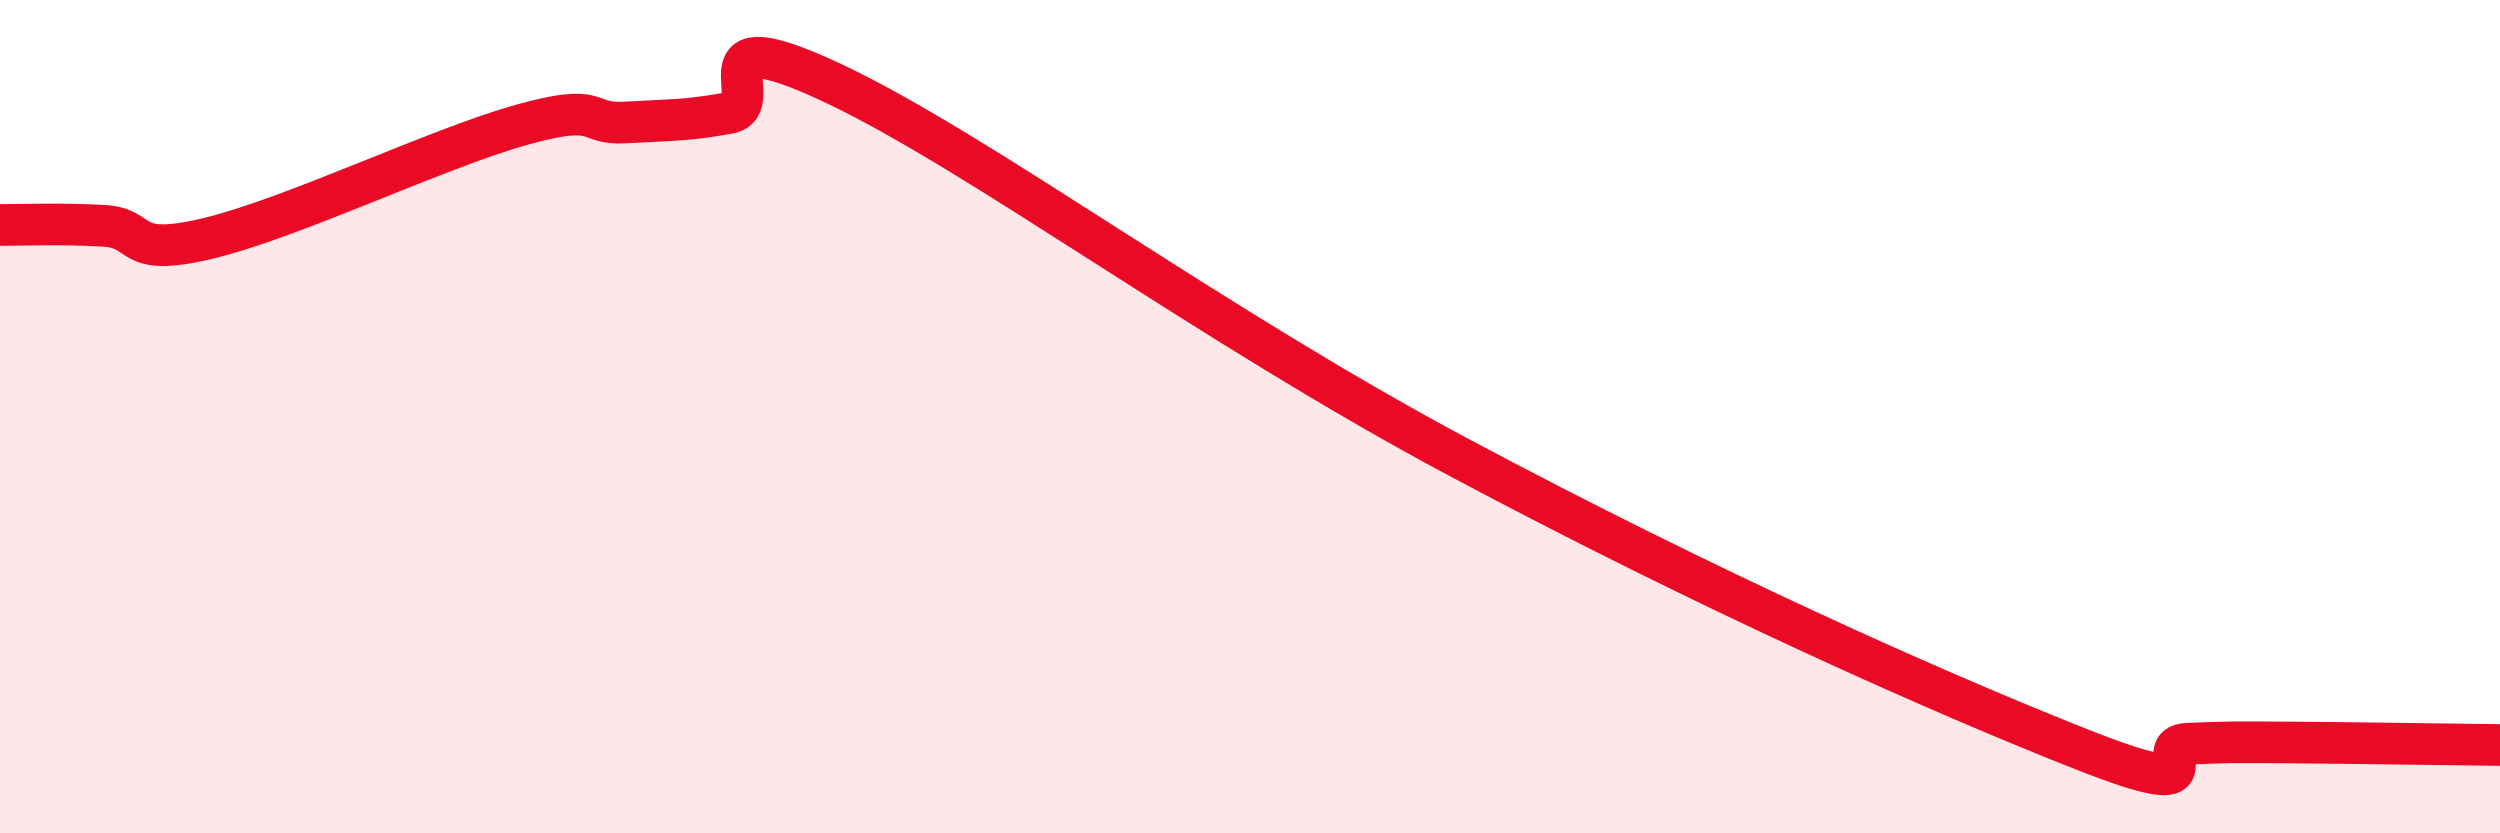
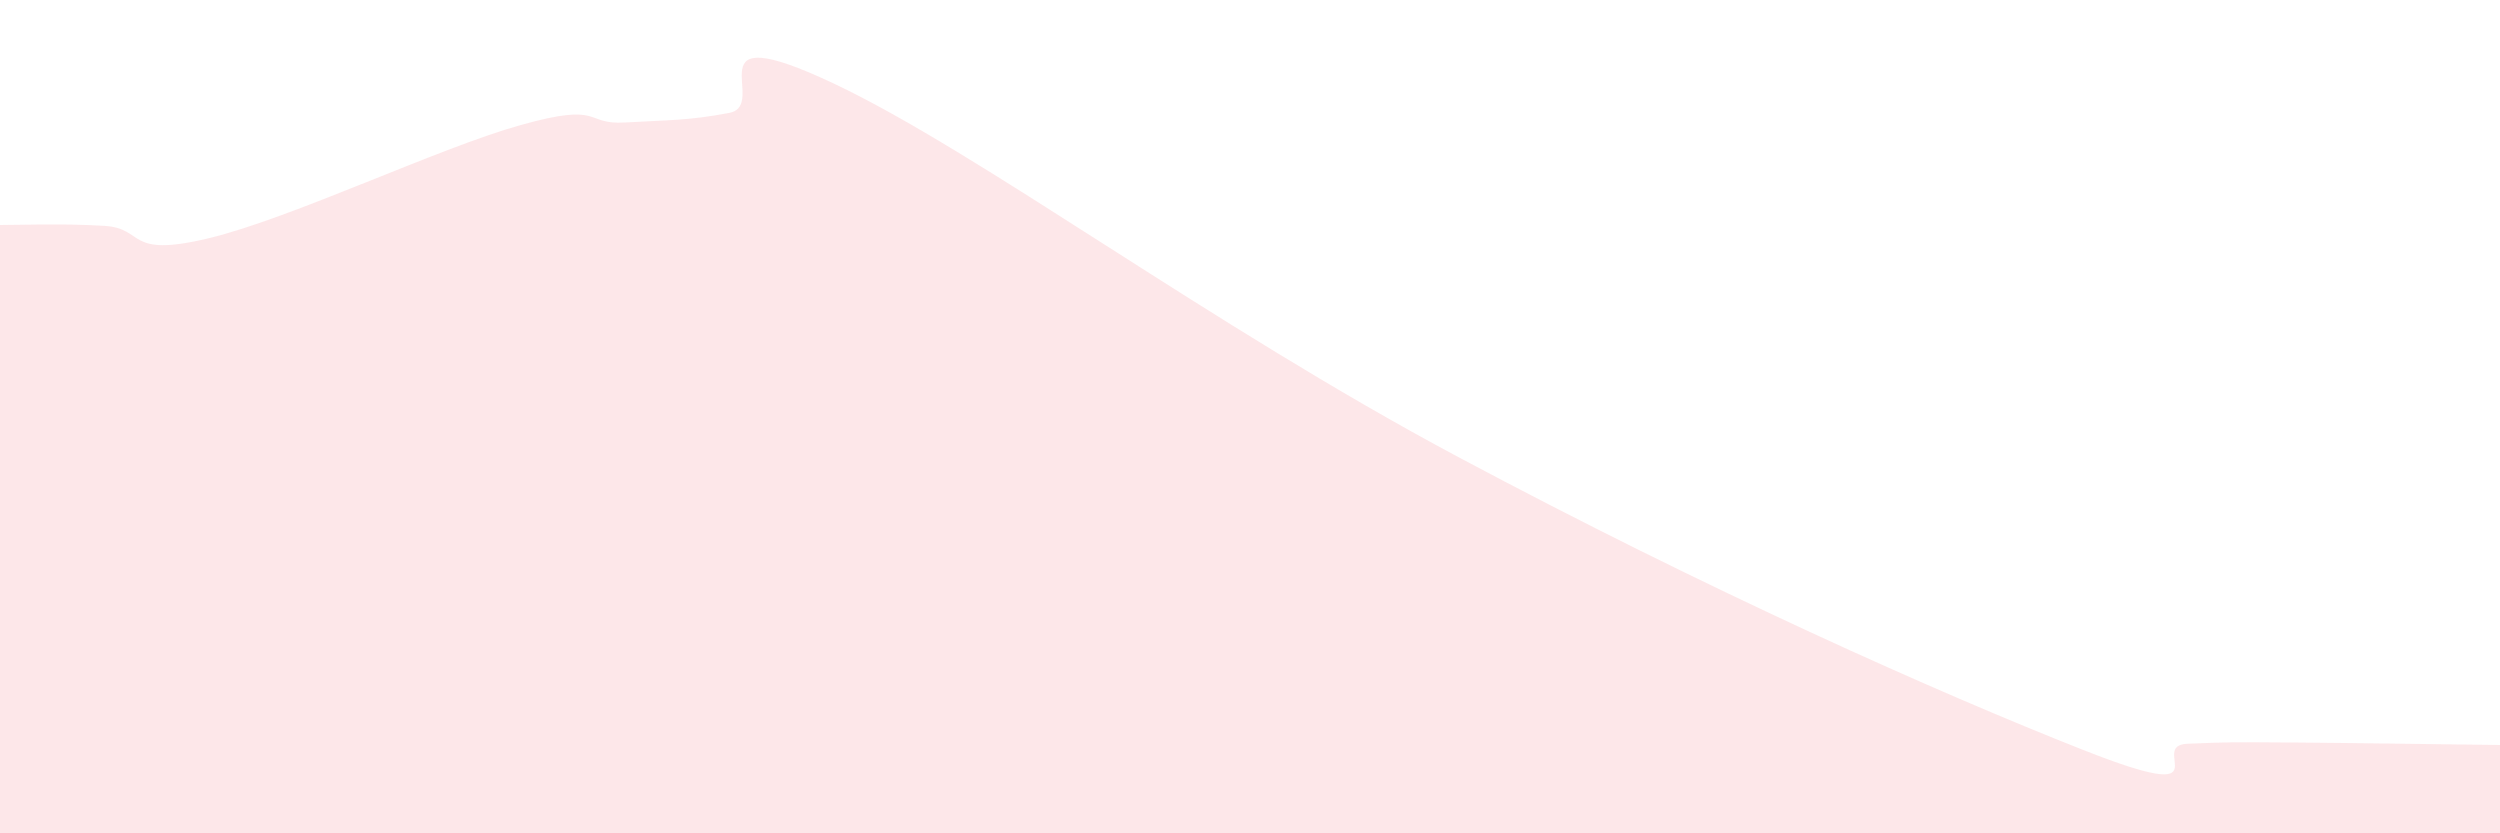
<svg xmlns="http://www.w3.org/2000/svg" width="60" height="20" viewBox="0 0 60 20">
  <path d="M 0,5.4 C 0.5,5.4 1.5,5.36 2.5,5.42 C 3.5,5.48 3,6.2 5,5.72 C 7,5.24 10.5,3.56 12.5,3 C 14.5,2.44 14,3 15,2.94 C 16,2.88 16.5,2.9 17.5,2.71 C 18.5,2.52 16.5,0.35 20,2 C 23.5,3.65 29,7.77 35,10.97 C 41,14.17 46.5,16.62 50,18 C 53.5,19.38 51.5,17.89 52.5,17.85 C 53.5,17.81 53.5,17.81 55,17.82 C 56.5,17.83 59,17.87 60,17.88L60 20L0 20Z" fill="#EB0A25" opacity="0.1" stroke-linecap="round" stroke-linejoin="round" />
-   <path d="M 0,5.4 C 0.5,5.4 1.5,5.36 2.5,5.42 C 3.5,5.48 3,6.2 5,5.72 C 7,5.24 10.5,3.56 12.5,3 C 14.5,2.44 14,3 15,2.94 C 16,2.88 16.5,2.9 17.5,2.71 C 18.5,2.52 16.5,0.35 20,2 C 23.5,3.65 29,7.77 35,10.97 C 41,14.17 46.5,16.62 50,18 C 53.5,19.38 51.5,17.89 52.5,17.85 C 53.5,17.81 53.5,17.81 55,17.82 C 56.5,17.83 59,17.87 60,17.88" stroke="#EB0A25" stroke-width="1" fill="none" stroke-linecap="round" stroke-linejoin="round" />
</svg>